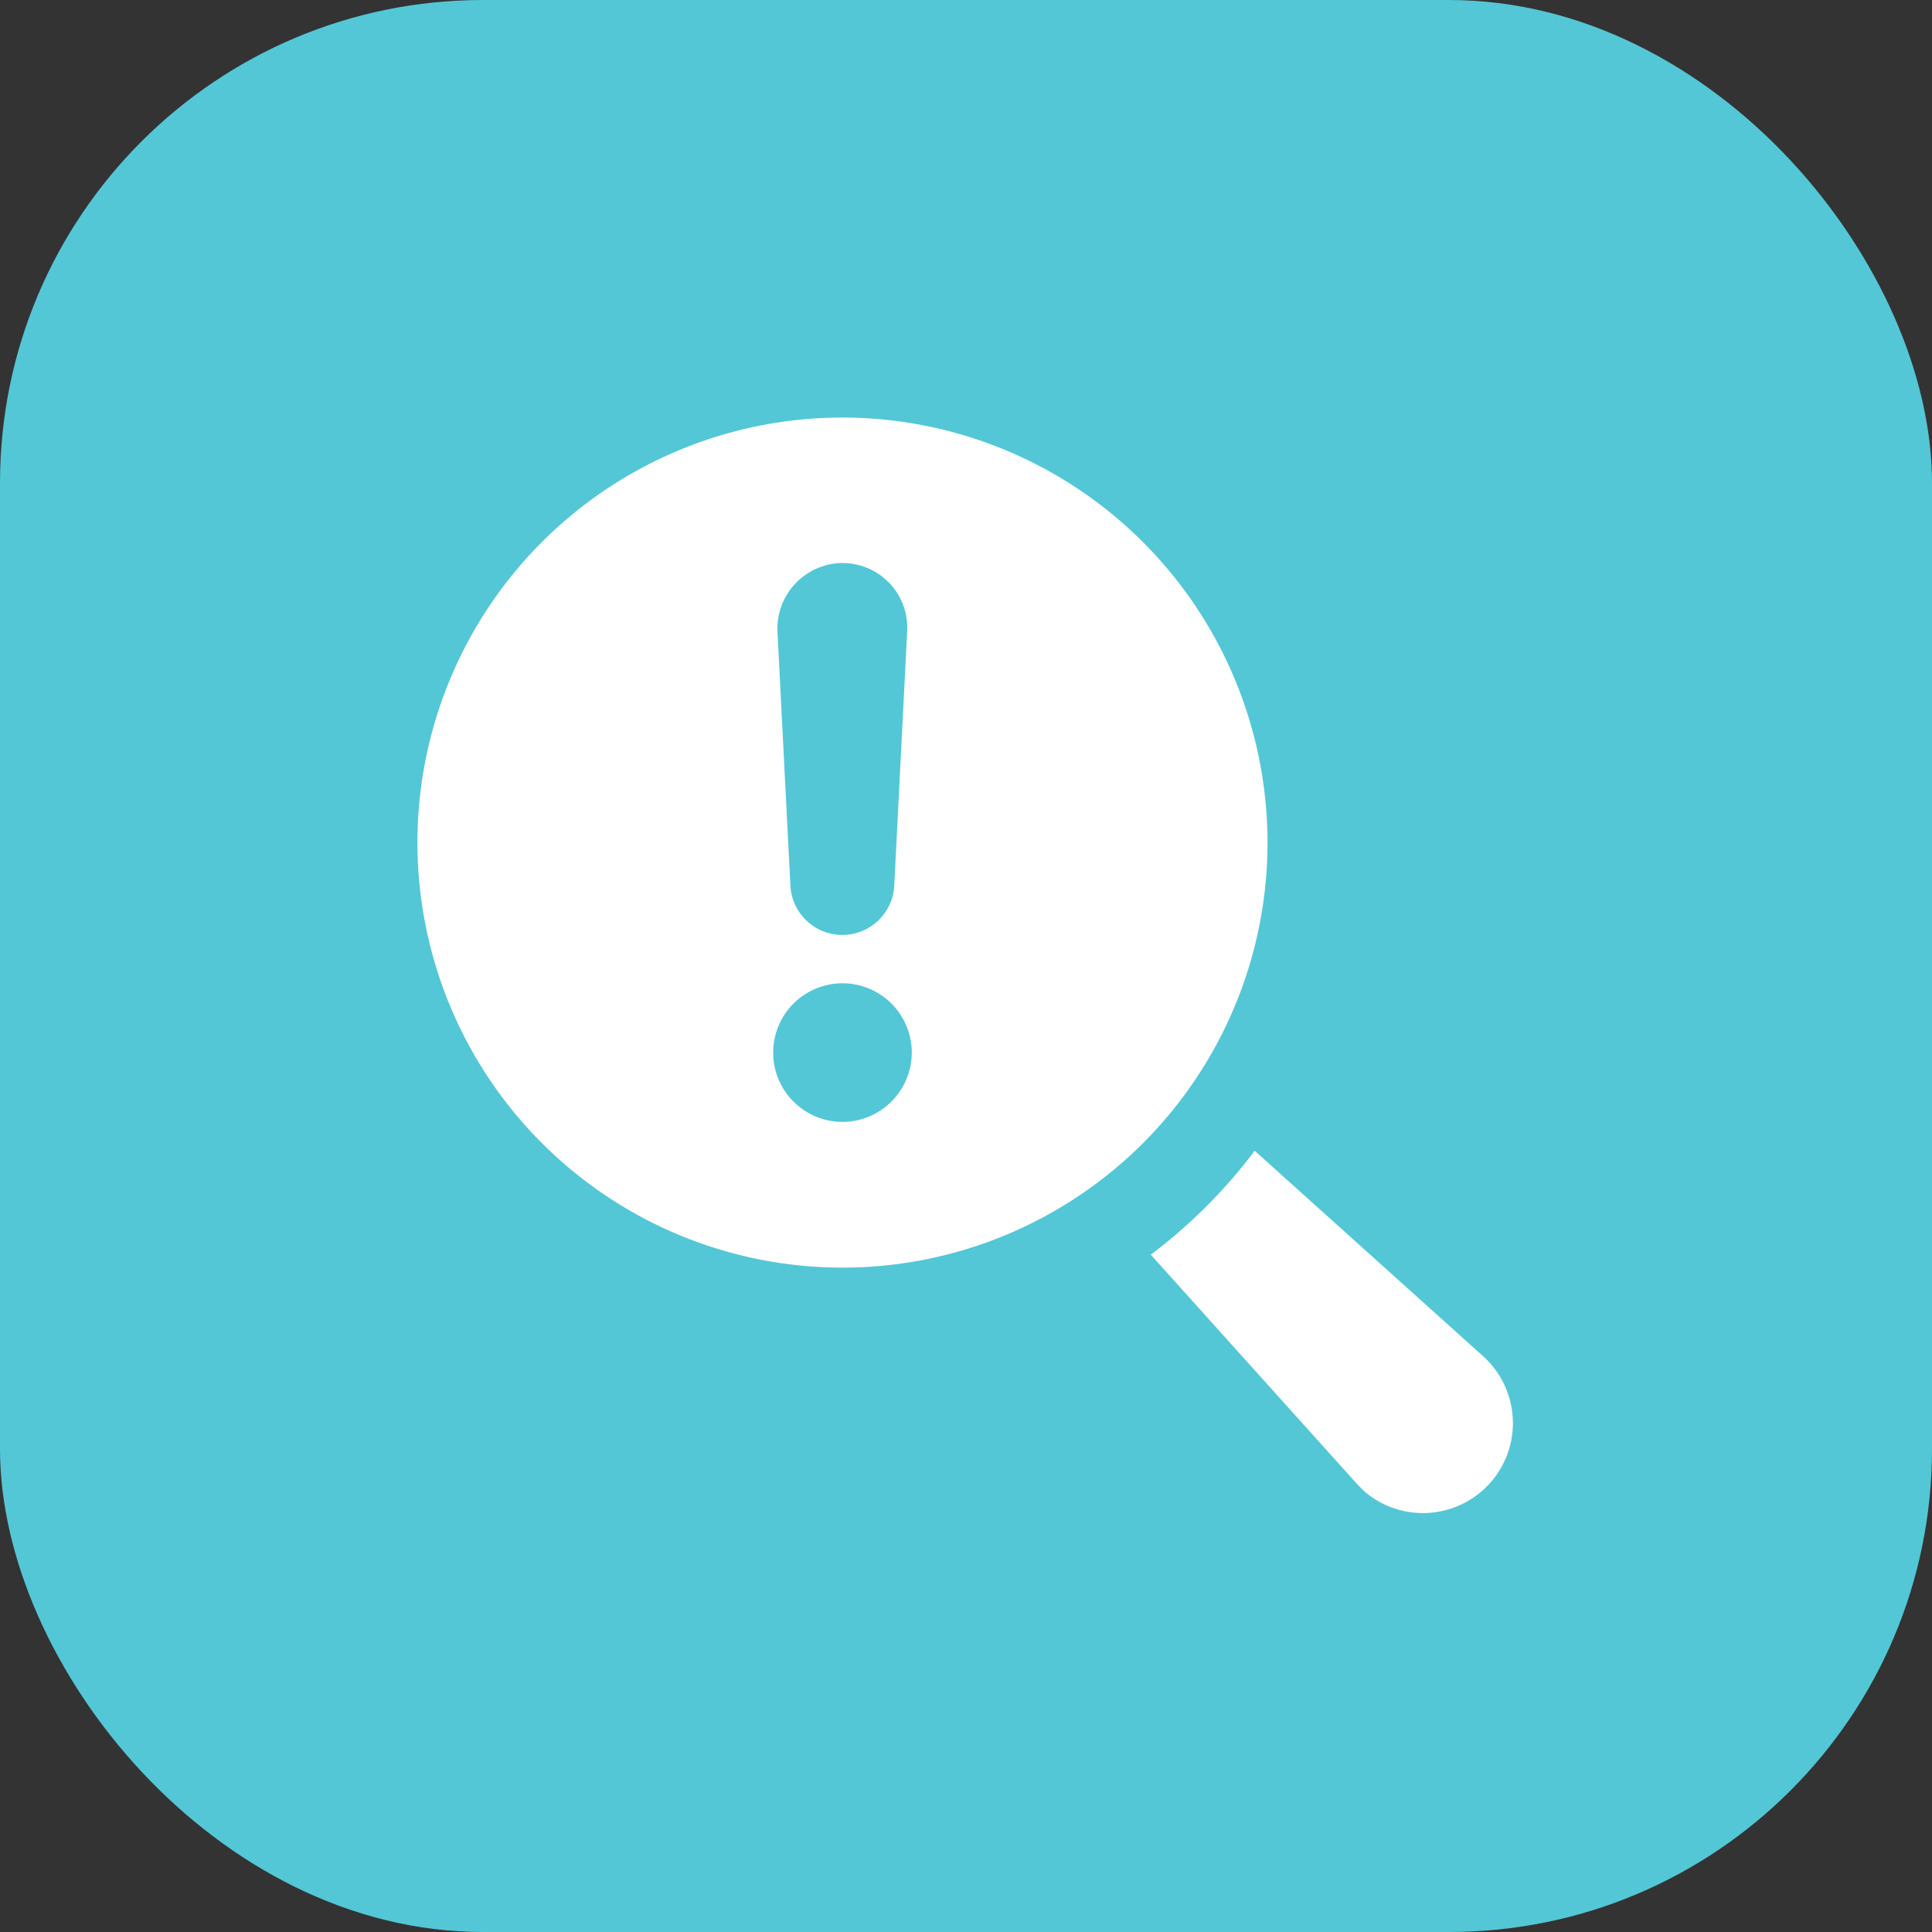
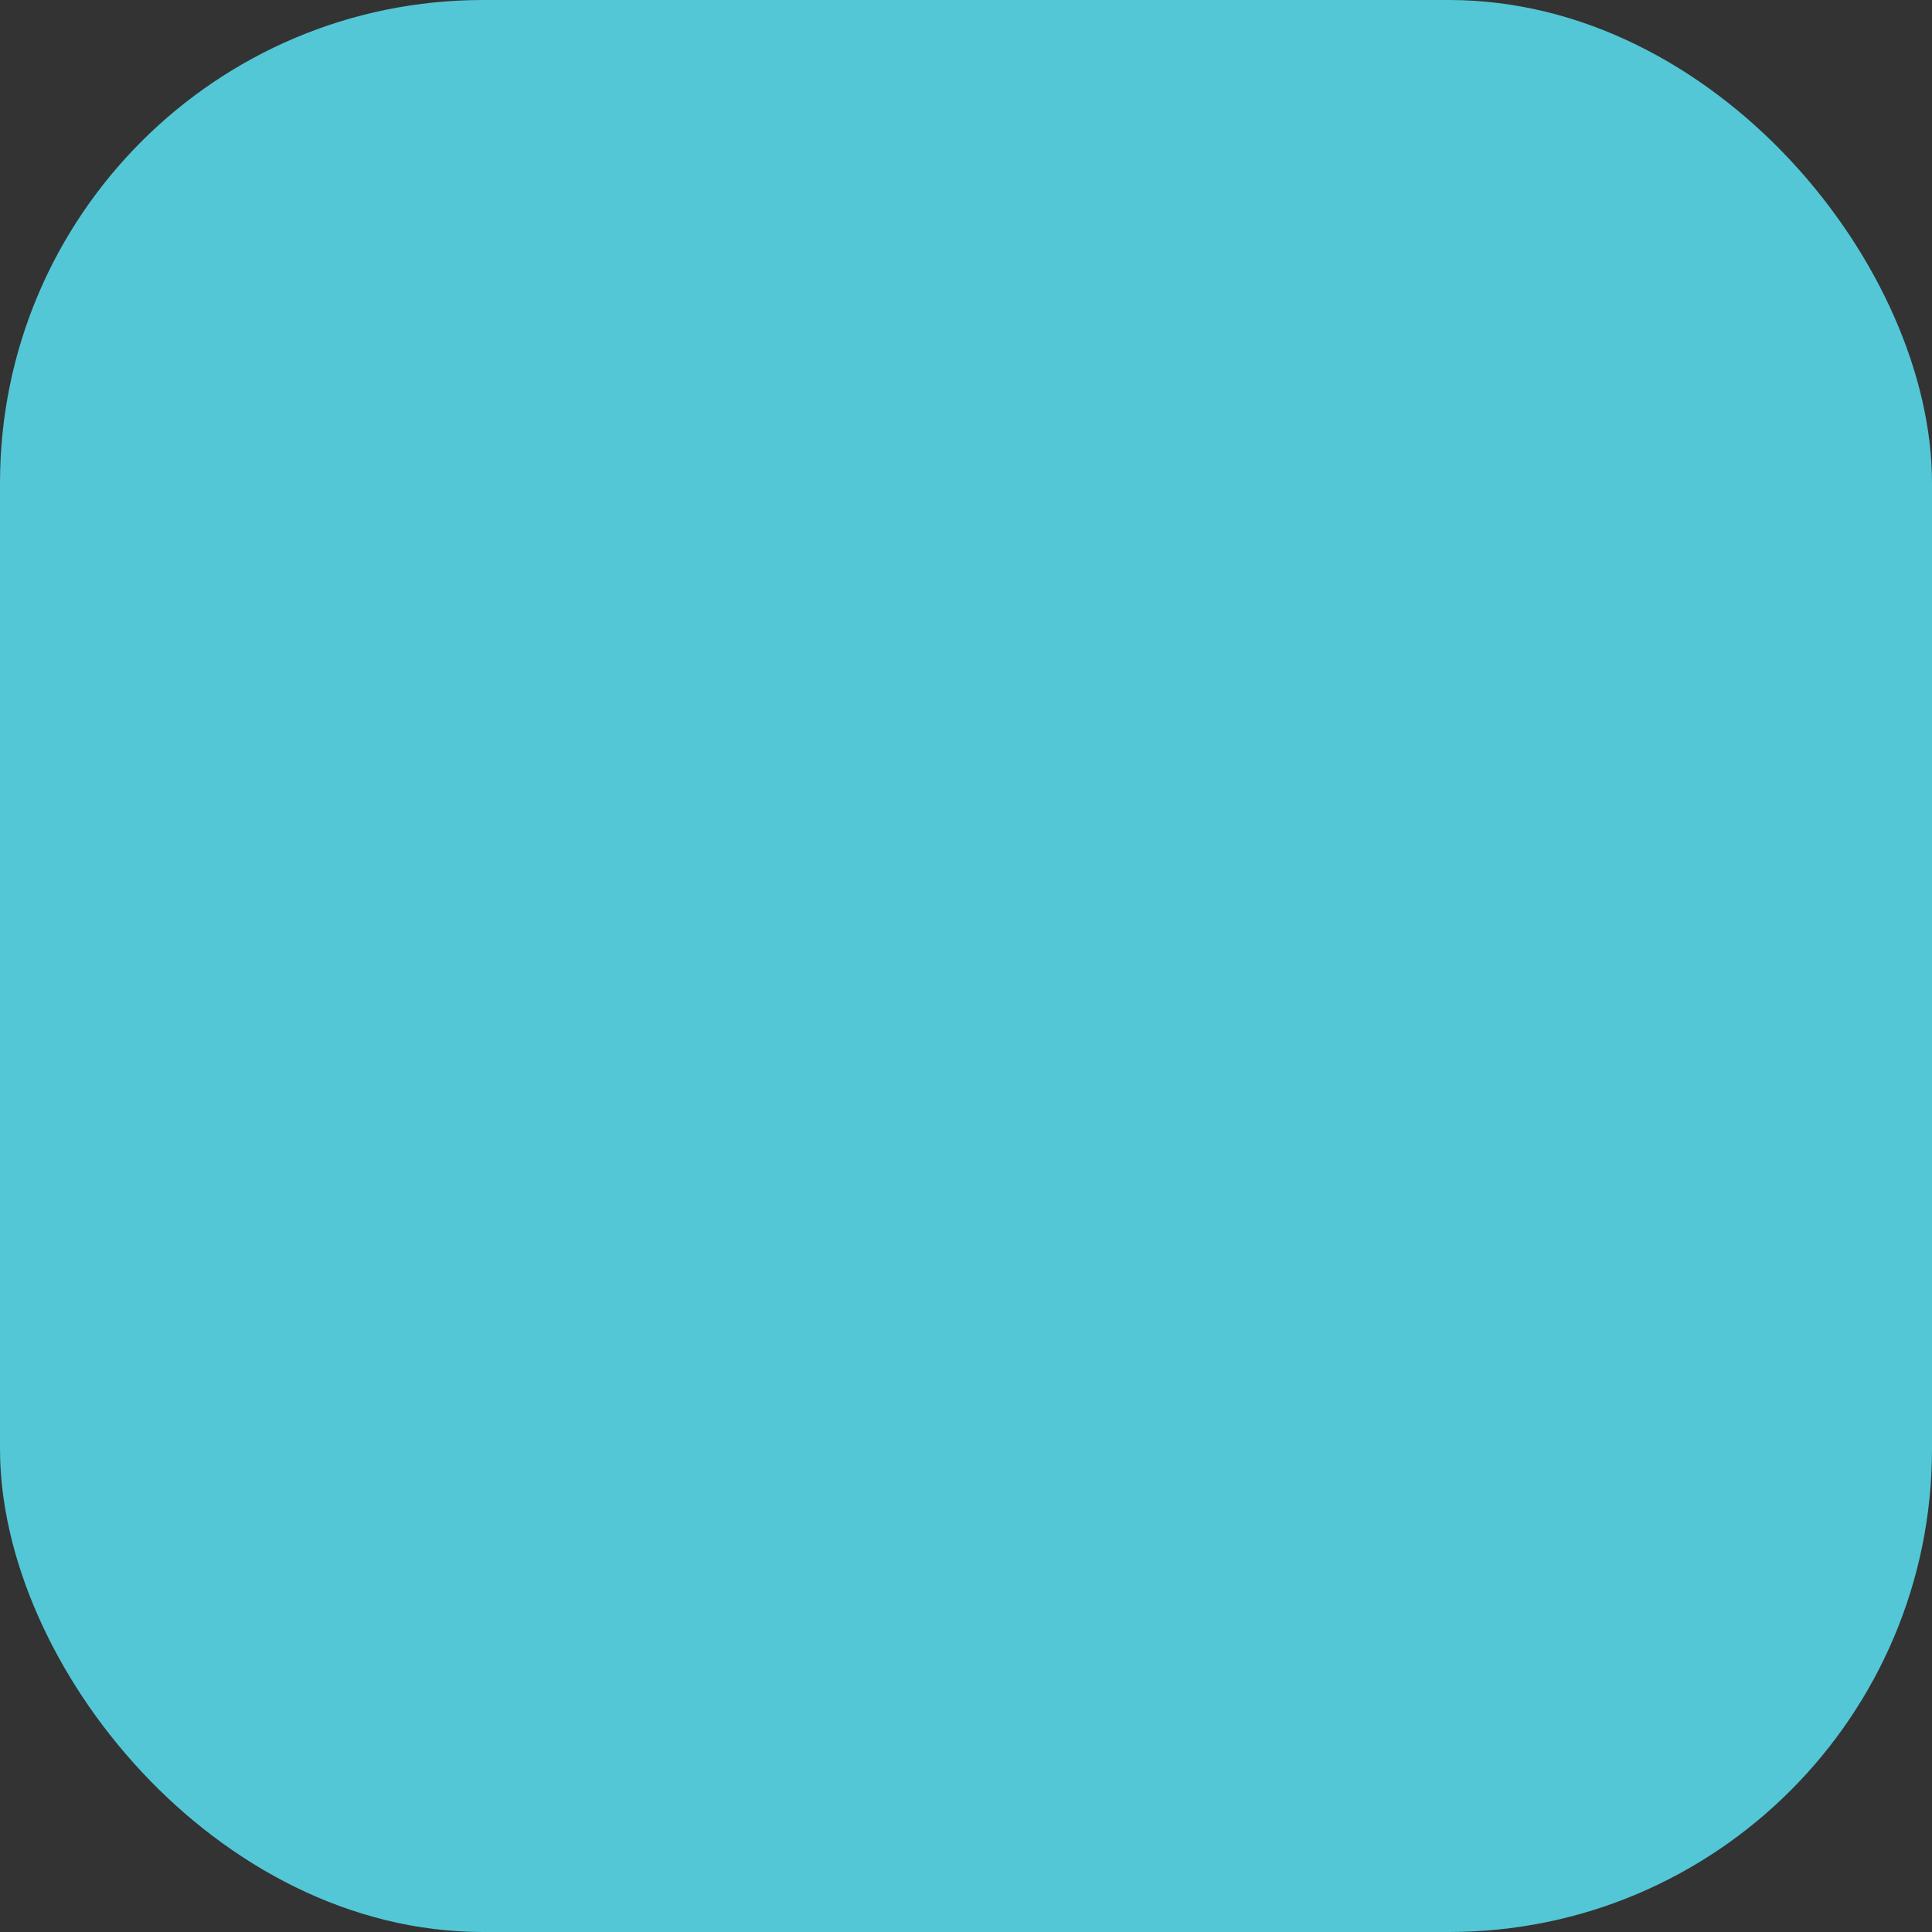
<svg xmlns="http://www.w3.org/2000/svg" width="60" height="60" viewBox="0 0 60 60">
  <rect x="0" y="0" width="60" height="60" fill="#333333" stroke="none" />
  <defs>
    <style>.a{fill:#53c7d6;}.b{fill:#fff;}</style>
  </defs>
  <g transform="translate(-1308 -3425.359)">
    <g transform="translate(1015 510.359)">
      <g transform="translate(1 691)">
        <rect class="a" width="60" height="60" rx="15" transform="translate(292 2224)" />
      </g>
      <g transform="translate(-24.066 2766.102)">
        <g transform="translate(330.033 161.865)">
-           <path class="b" d="M420.406,248.293l-7.136-6.418a16.233,16.233,0,0,1-3.227,3.227l6.418,7.135.215.216a2.794,2.794,0,0,0,3.729-4.16Z" transform="translate(-387.272 -219.104)" />
-           <path class="b" d="M343.23,161.865a13.2,13.2,0,1,0,13.2,13.2A13.208,13.208,0,0,0,343.23,161.865Zm0,4.519a2.008,2.008,0,0,1,2.009,2.115l-.4,7.889a1.615,1.615,0,0,1-3.227,0l-.4-7.853a2.039,2.039,0,0,1,2.009-2.152Zm0,17.355a2.152,2.152,0,1,1,2.152-2.152A2.158,2.158,0,0,1,343.23,183.74Z" transform="translate(-330.033 -161.865)" />
-         </g>
+           </g>
      </g>
    </g>
  </g>
</svg>